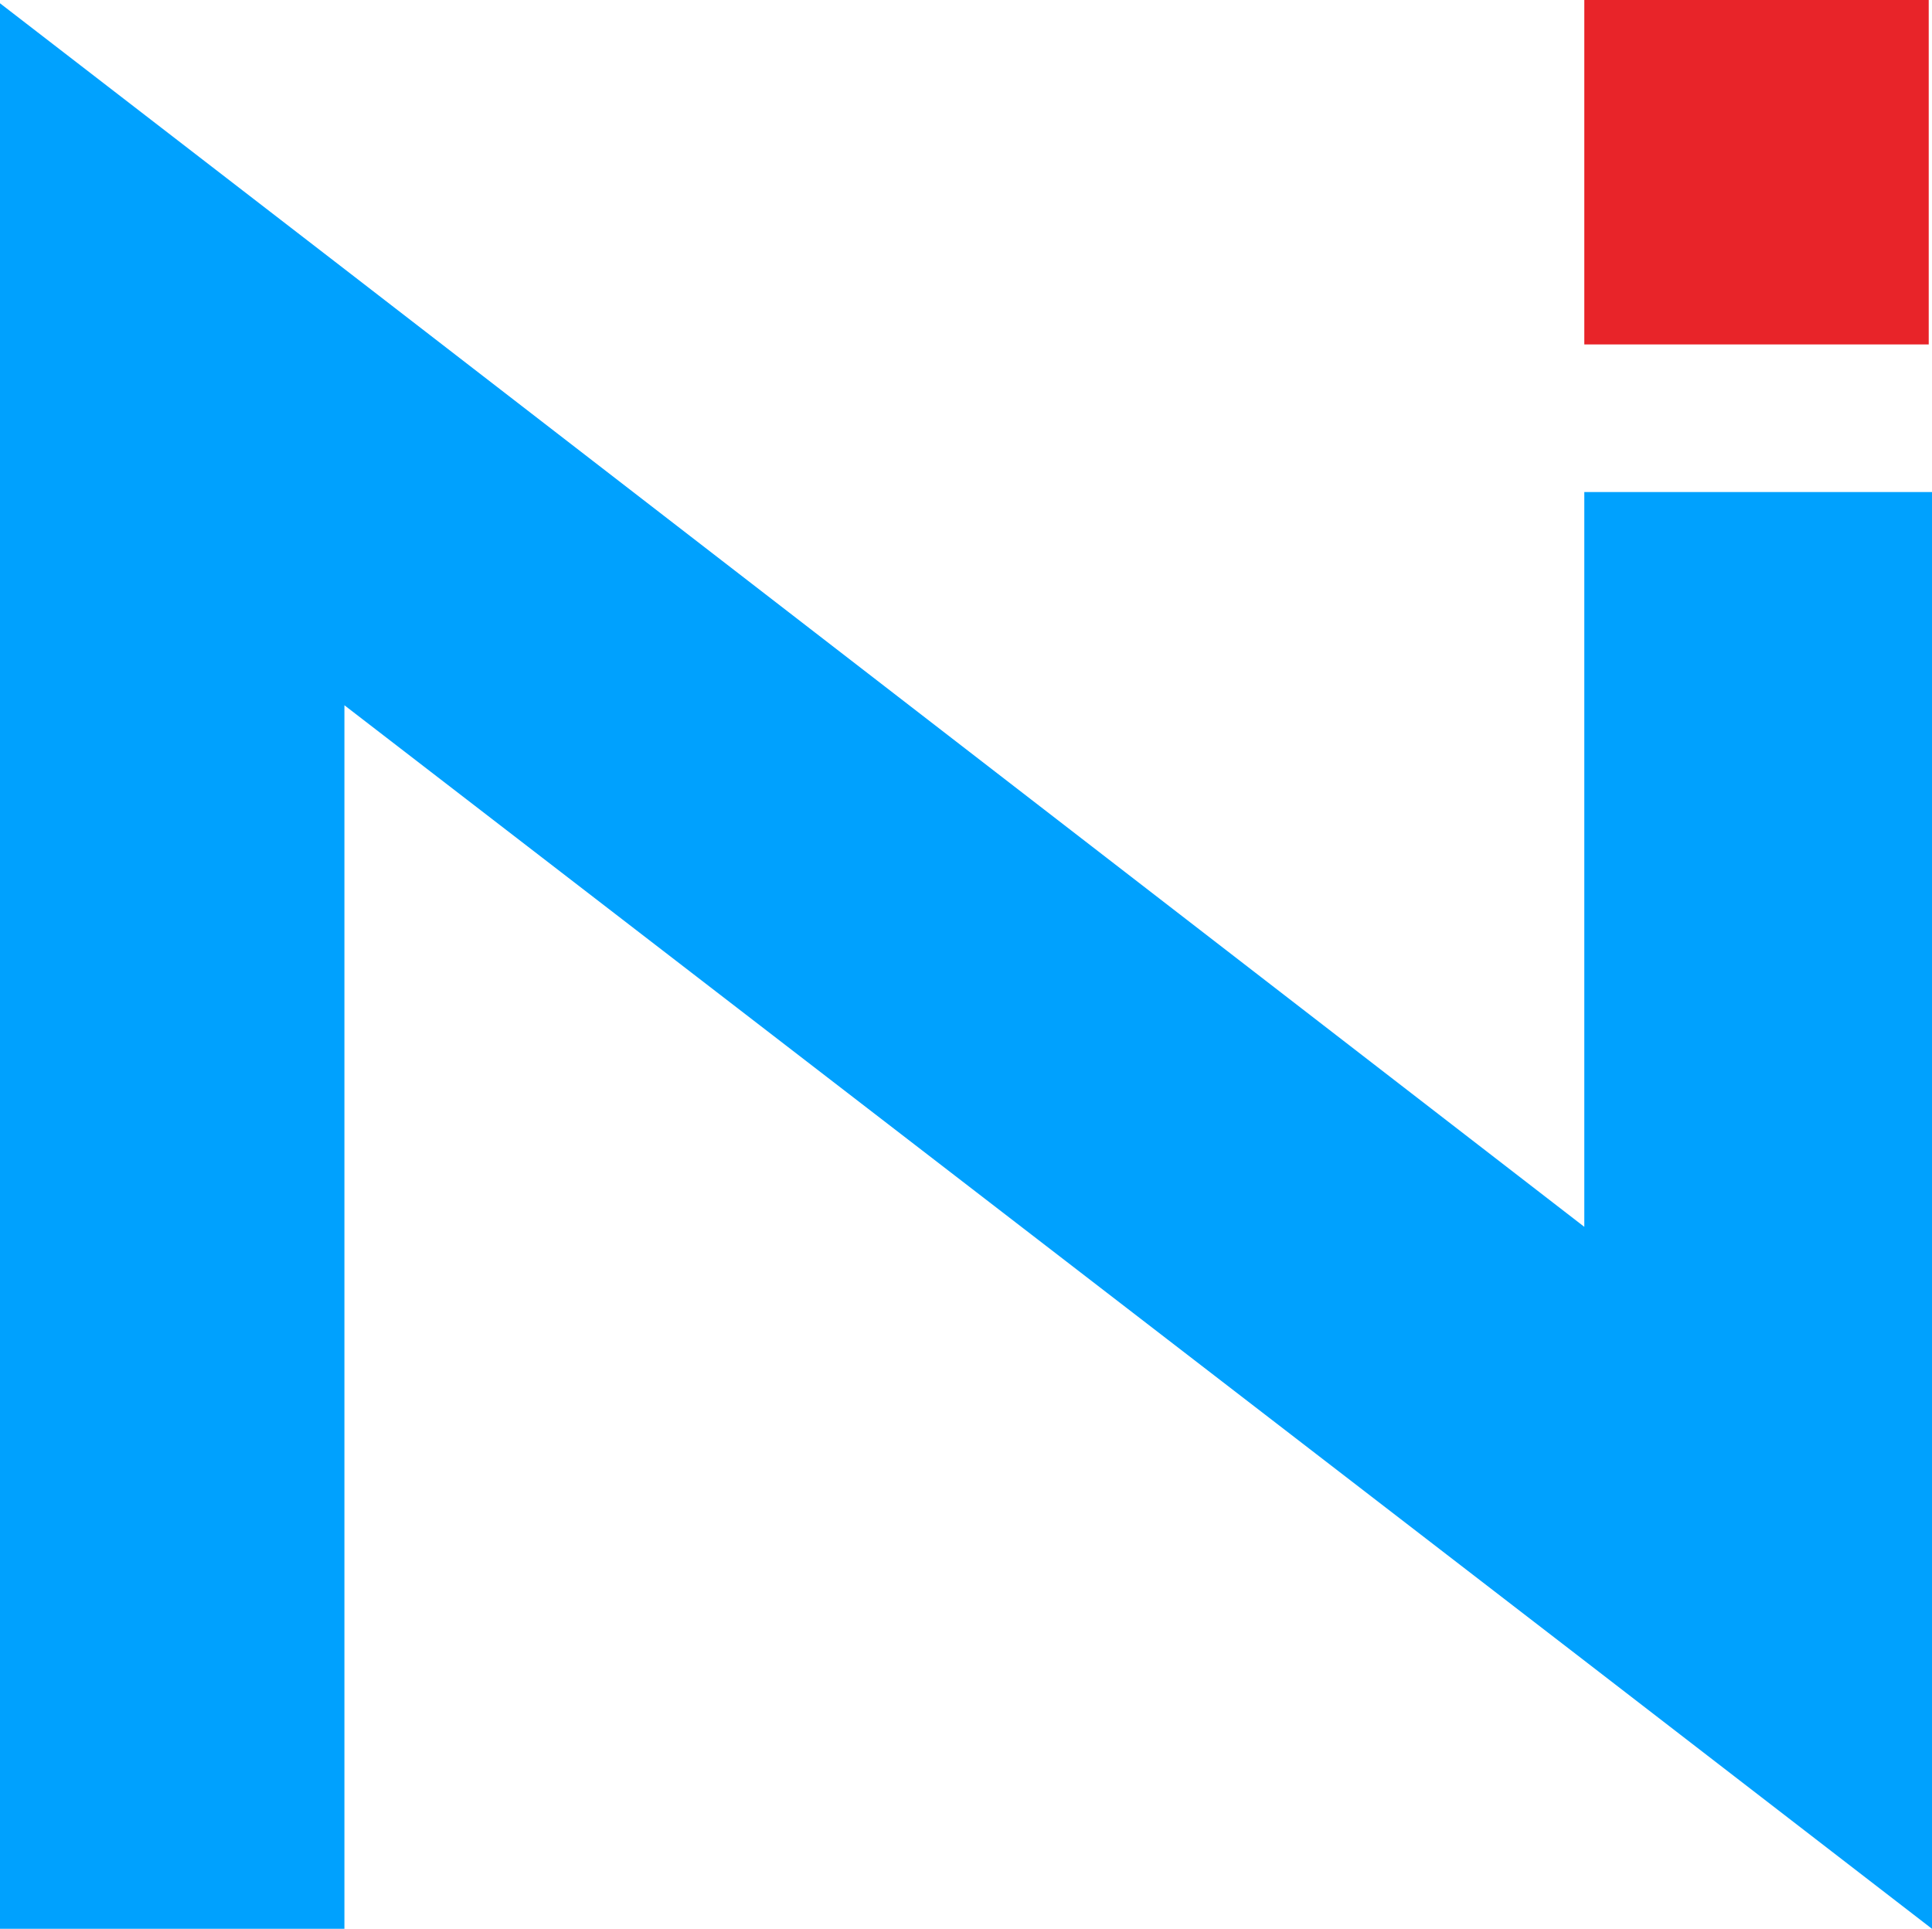
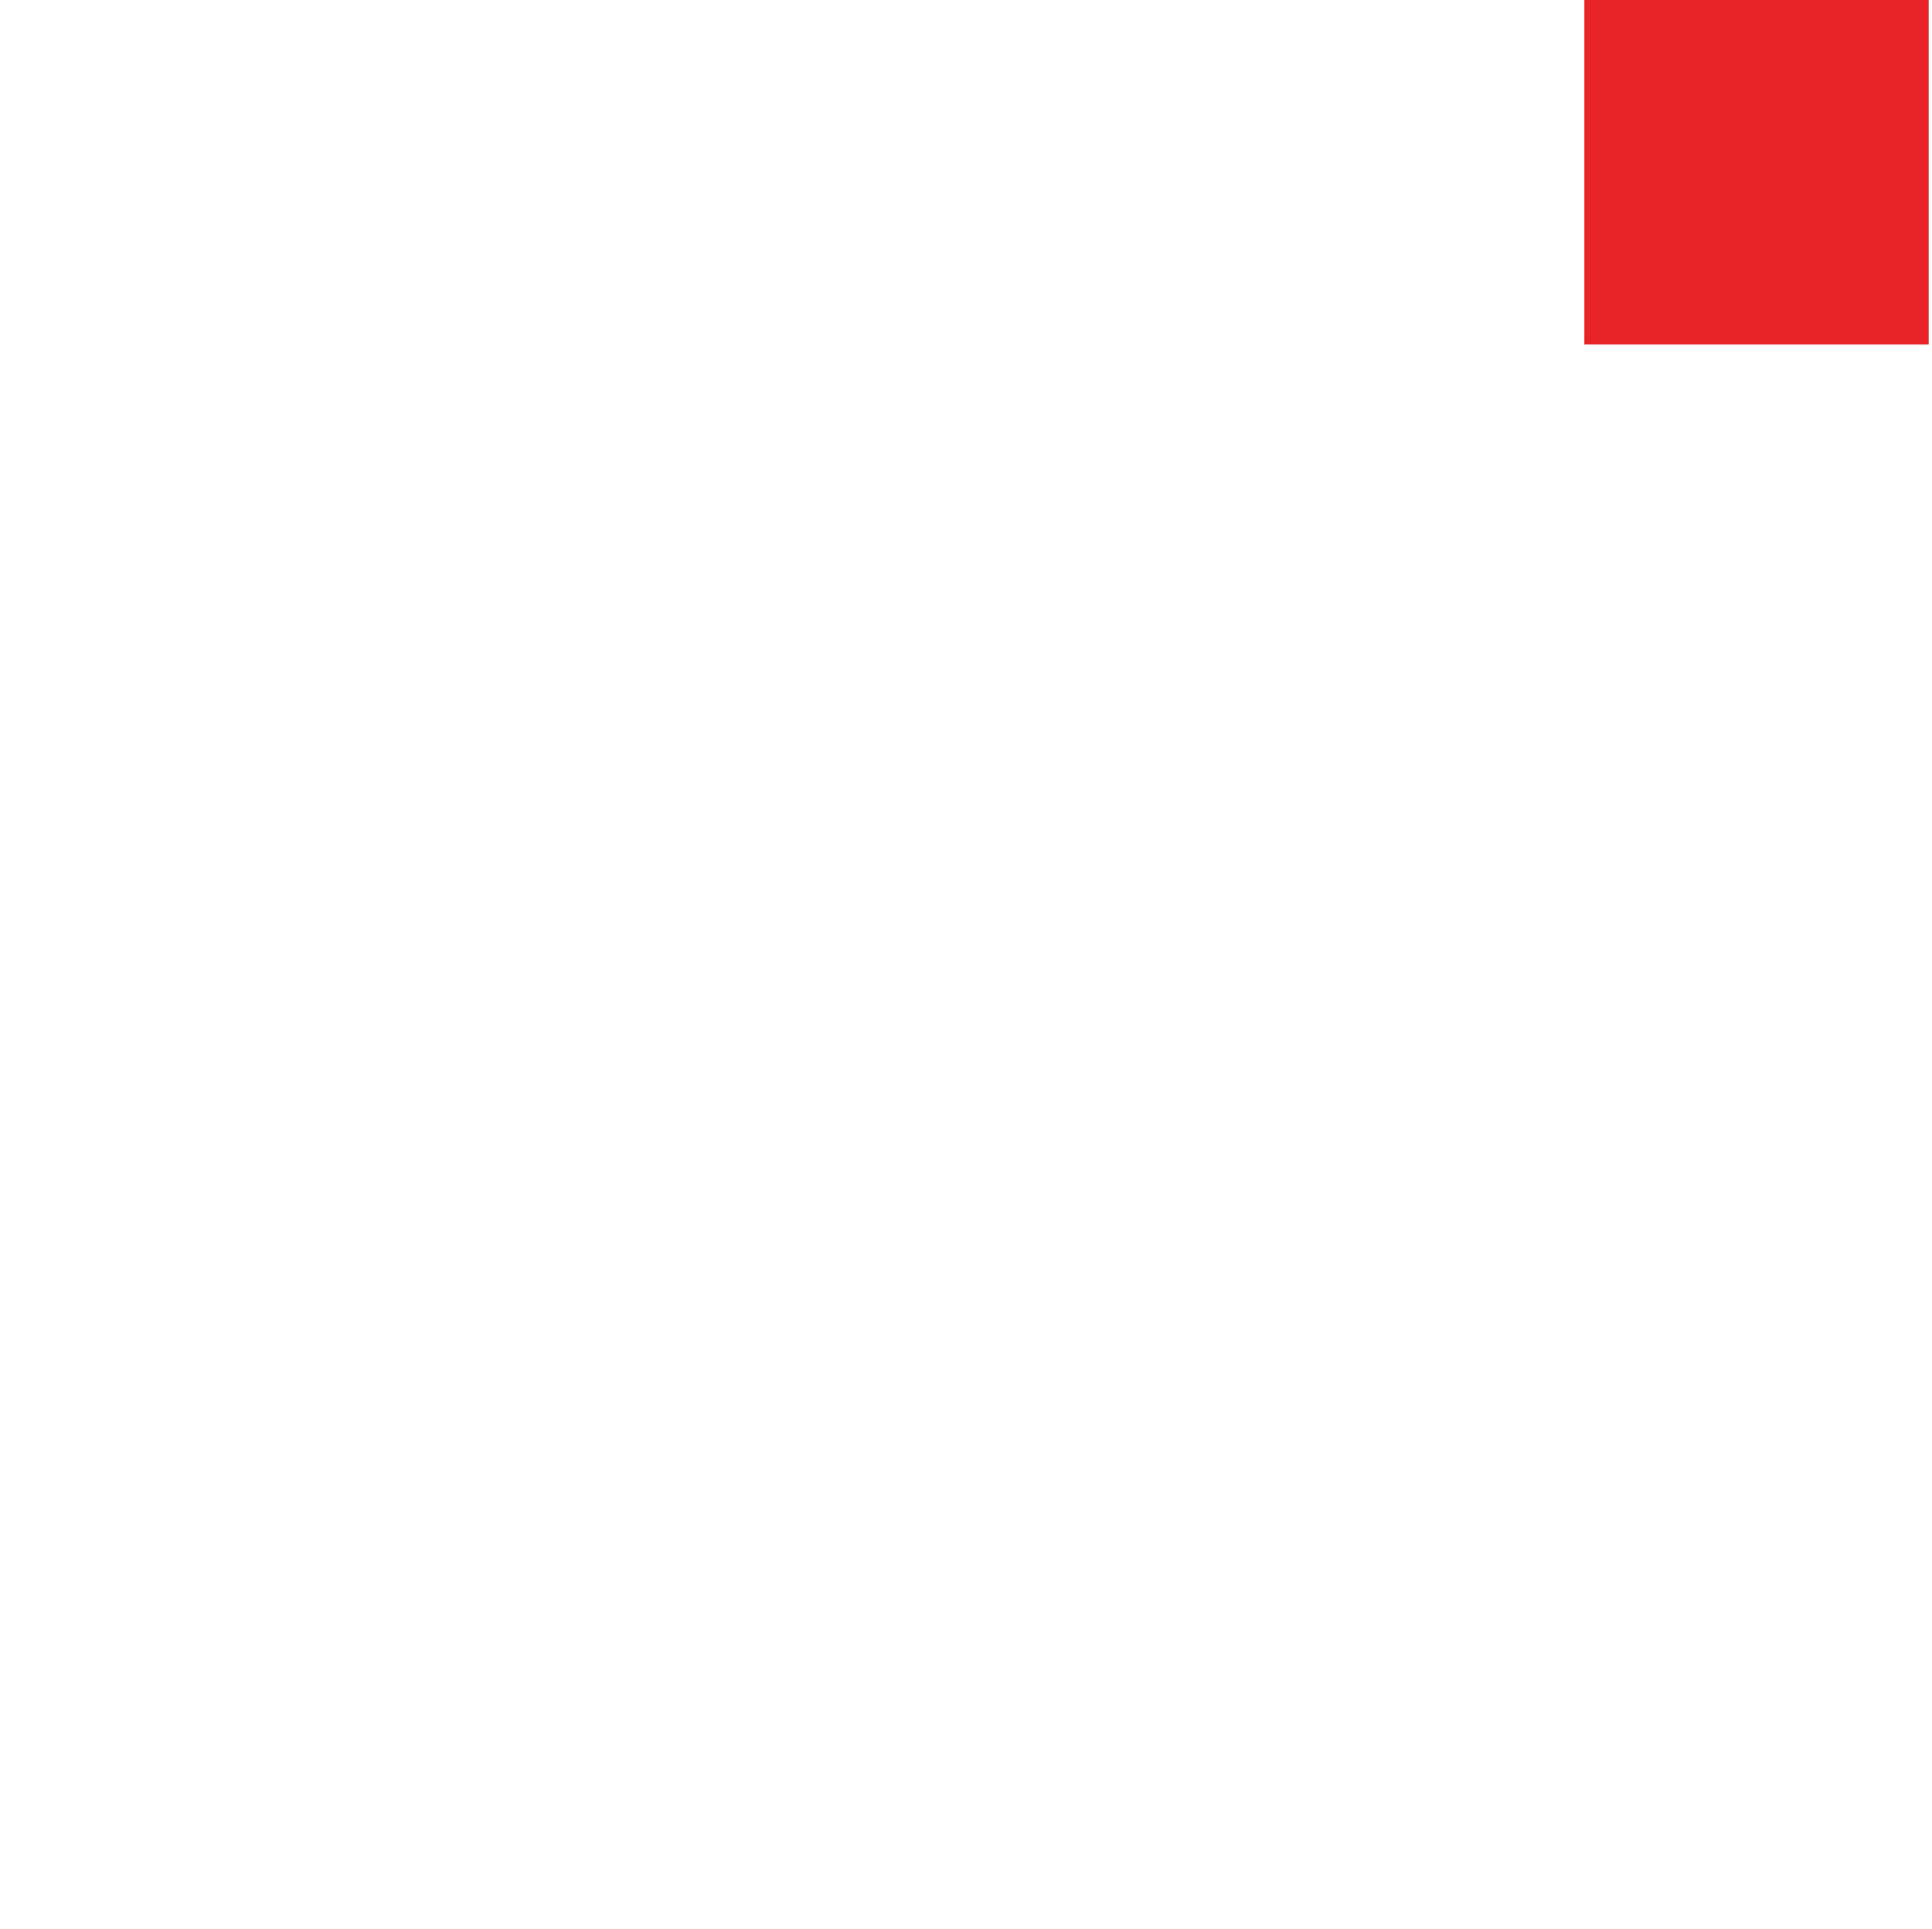
<svg xmlns="http://www.w3.org/2000/svg" id="Layer_2" viewBox="0 0 5.89 5.88">
  <defs>
    <style>.cls-1{fill:#e82429;}.cls-2{fill:#00a1fe;}</style>
  </defs>
  <g id="Layer_1-2">
    <g>
-       <path class="cls-2" d="M5.89,1.5V5.88l-1.05-.81L1.05,2.15v3.73H0V.01L1.05,.82l3.78,2.92V1.5h1.06Z" />
      <rect class="cls-1" x="4.83" width="1.05" height="1.05" />
    </g>
  </g>
</svg>